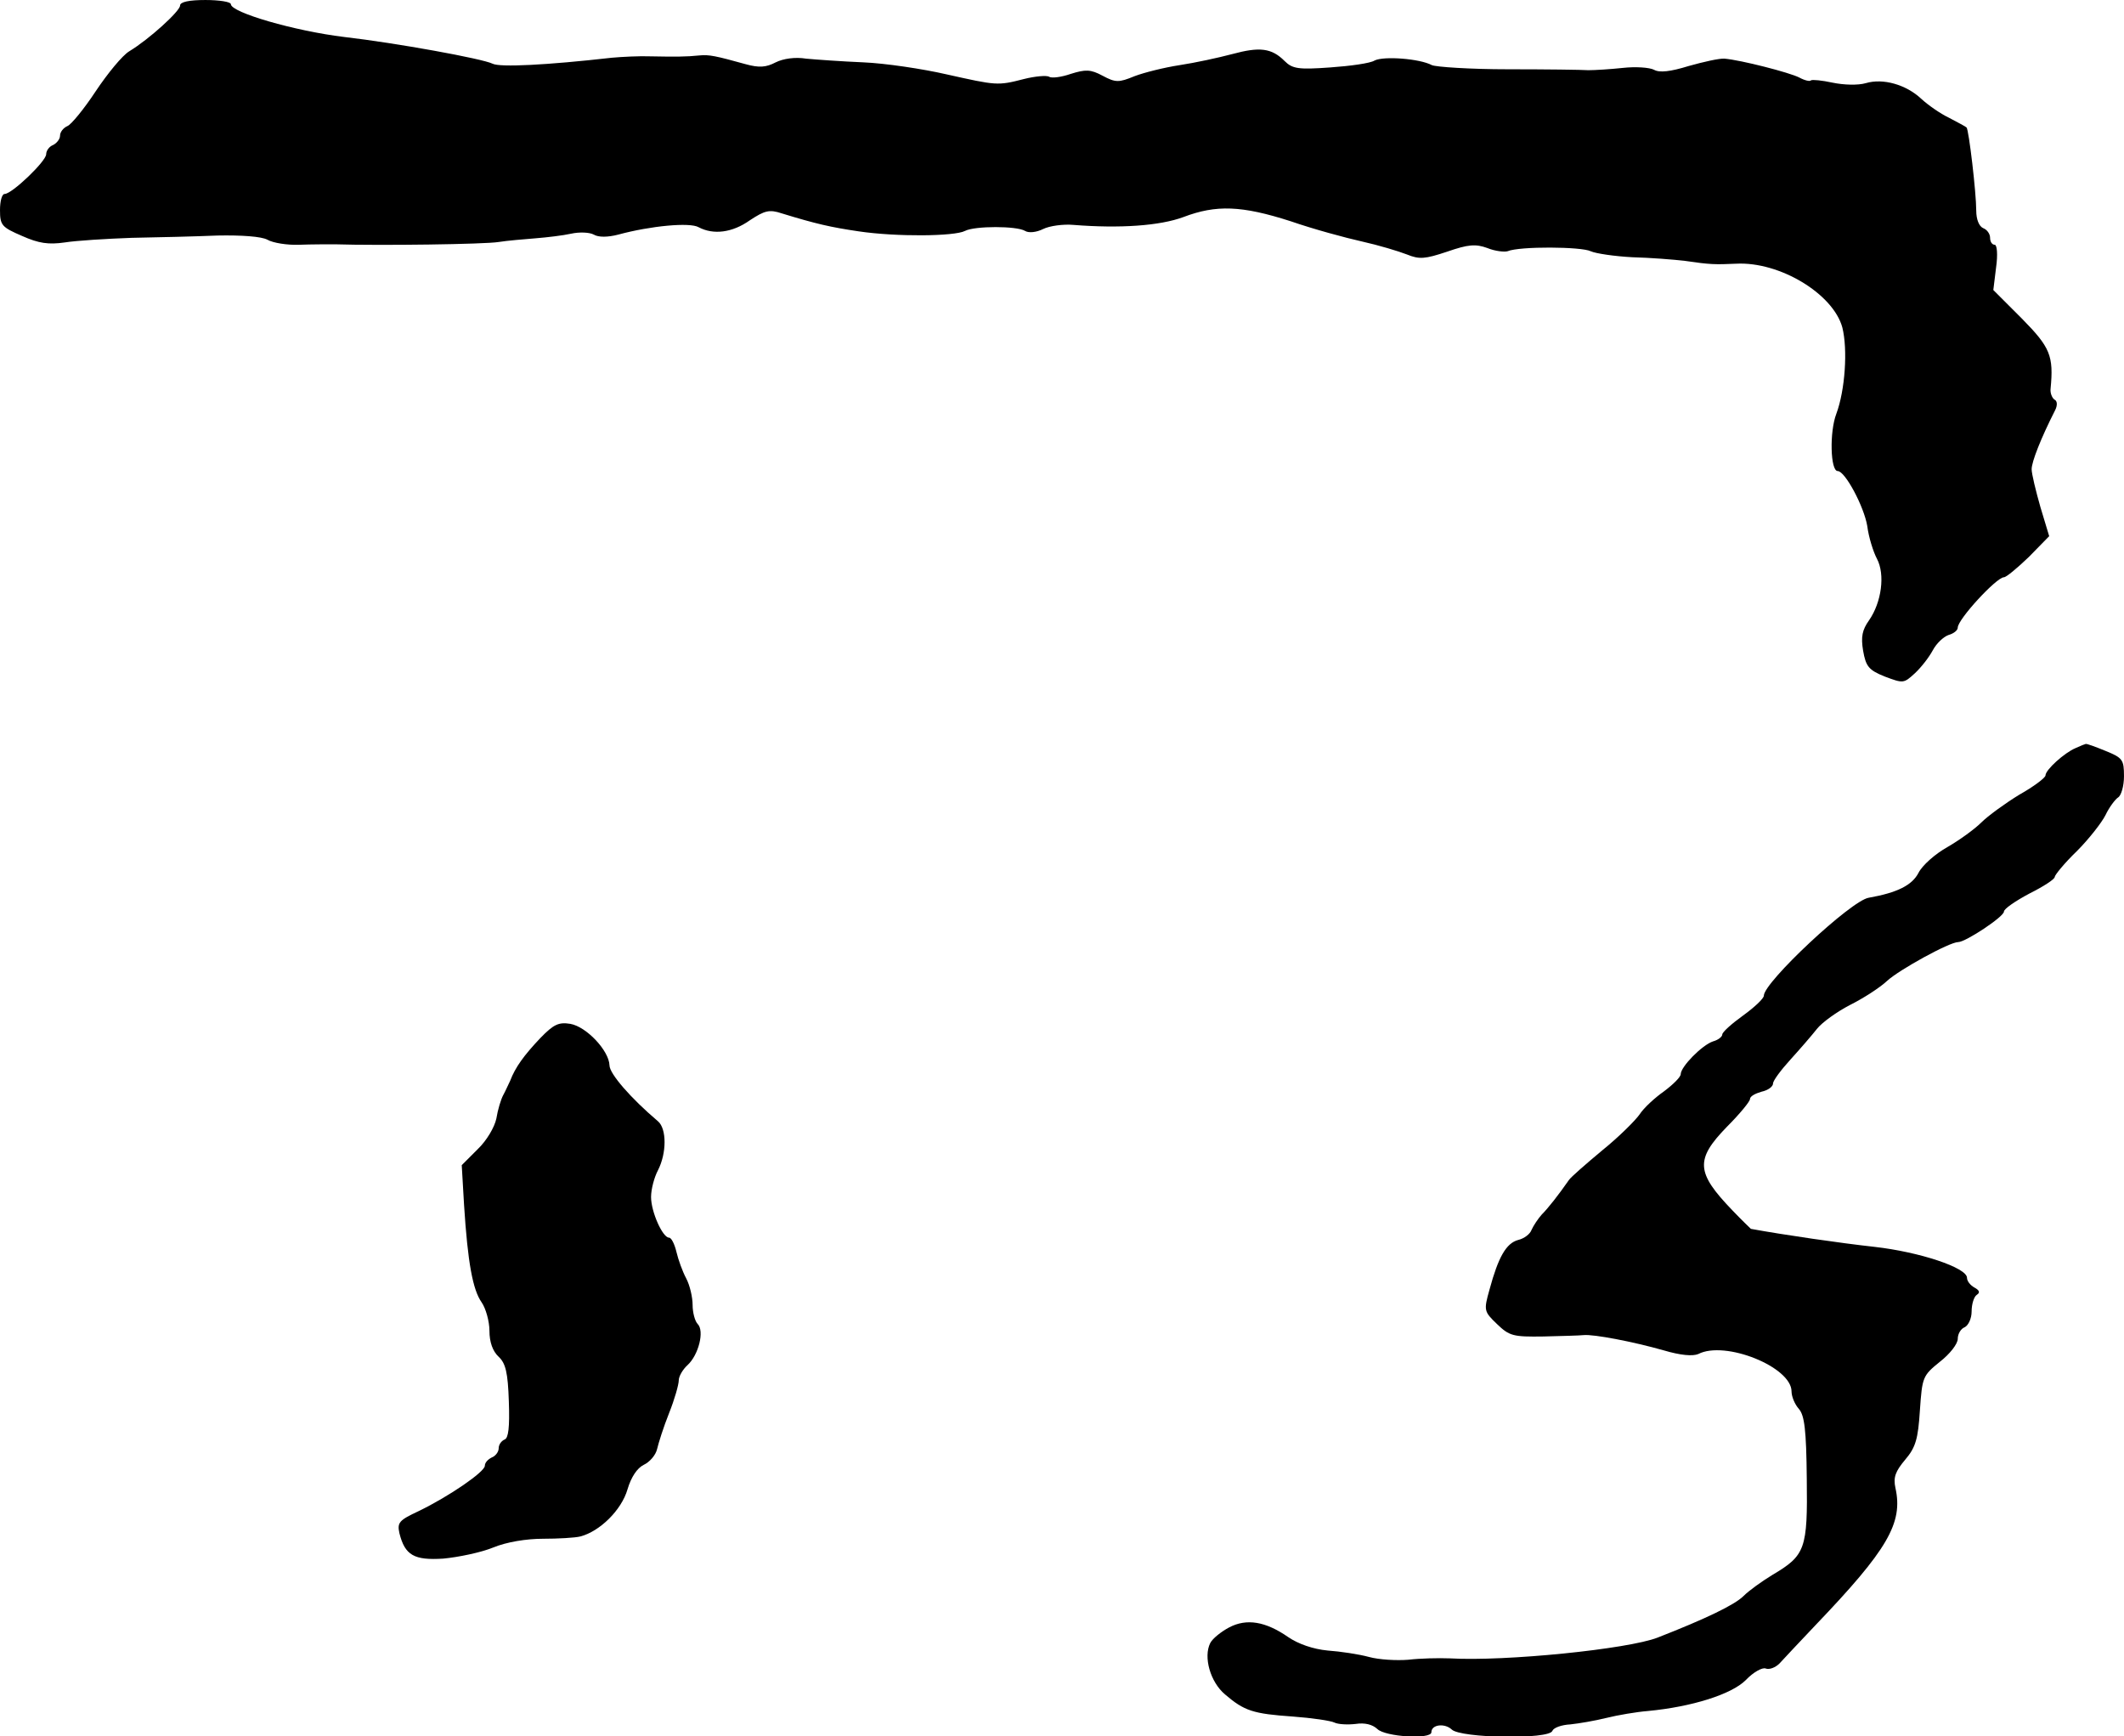
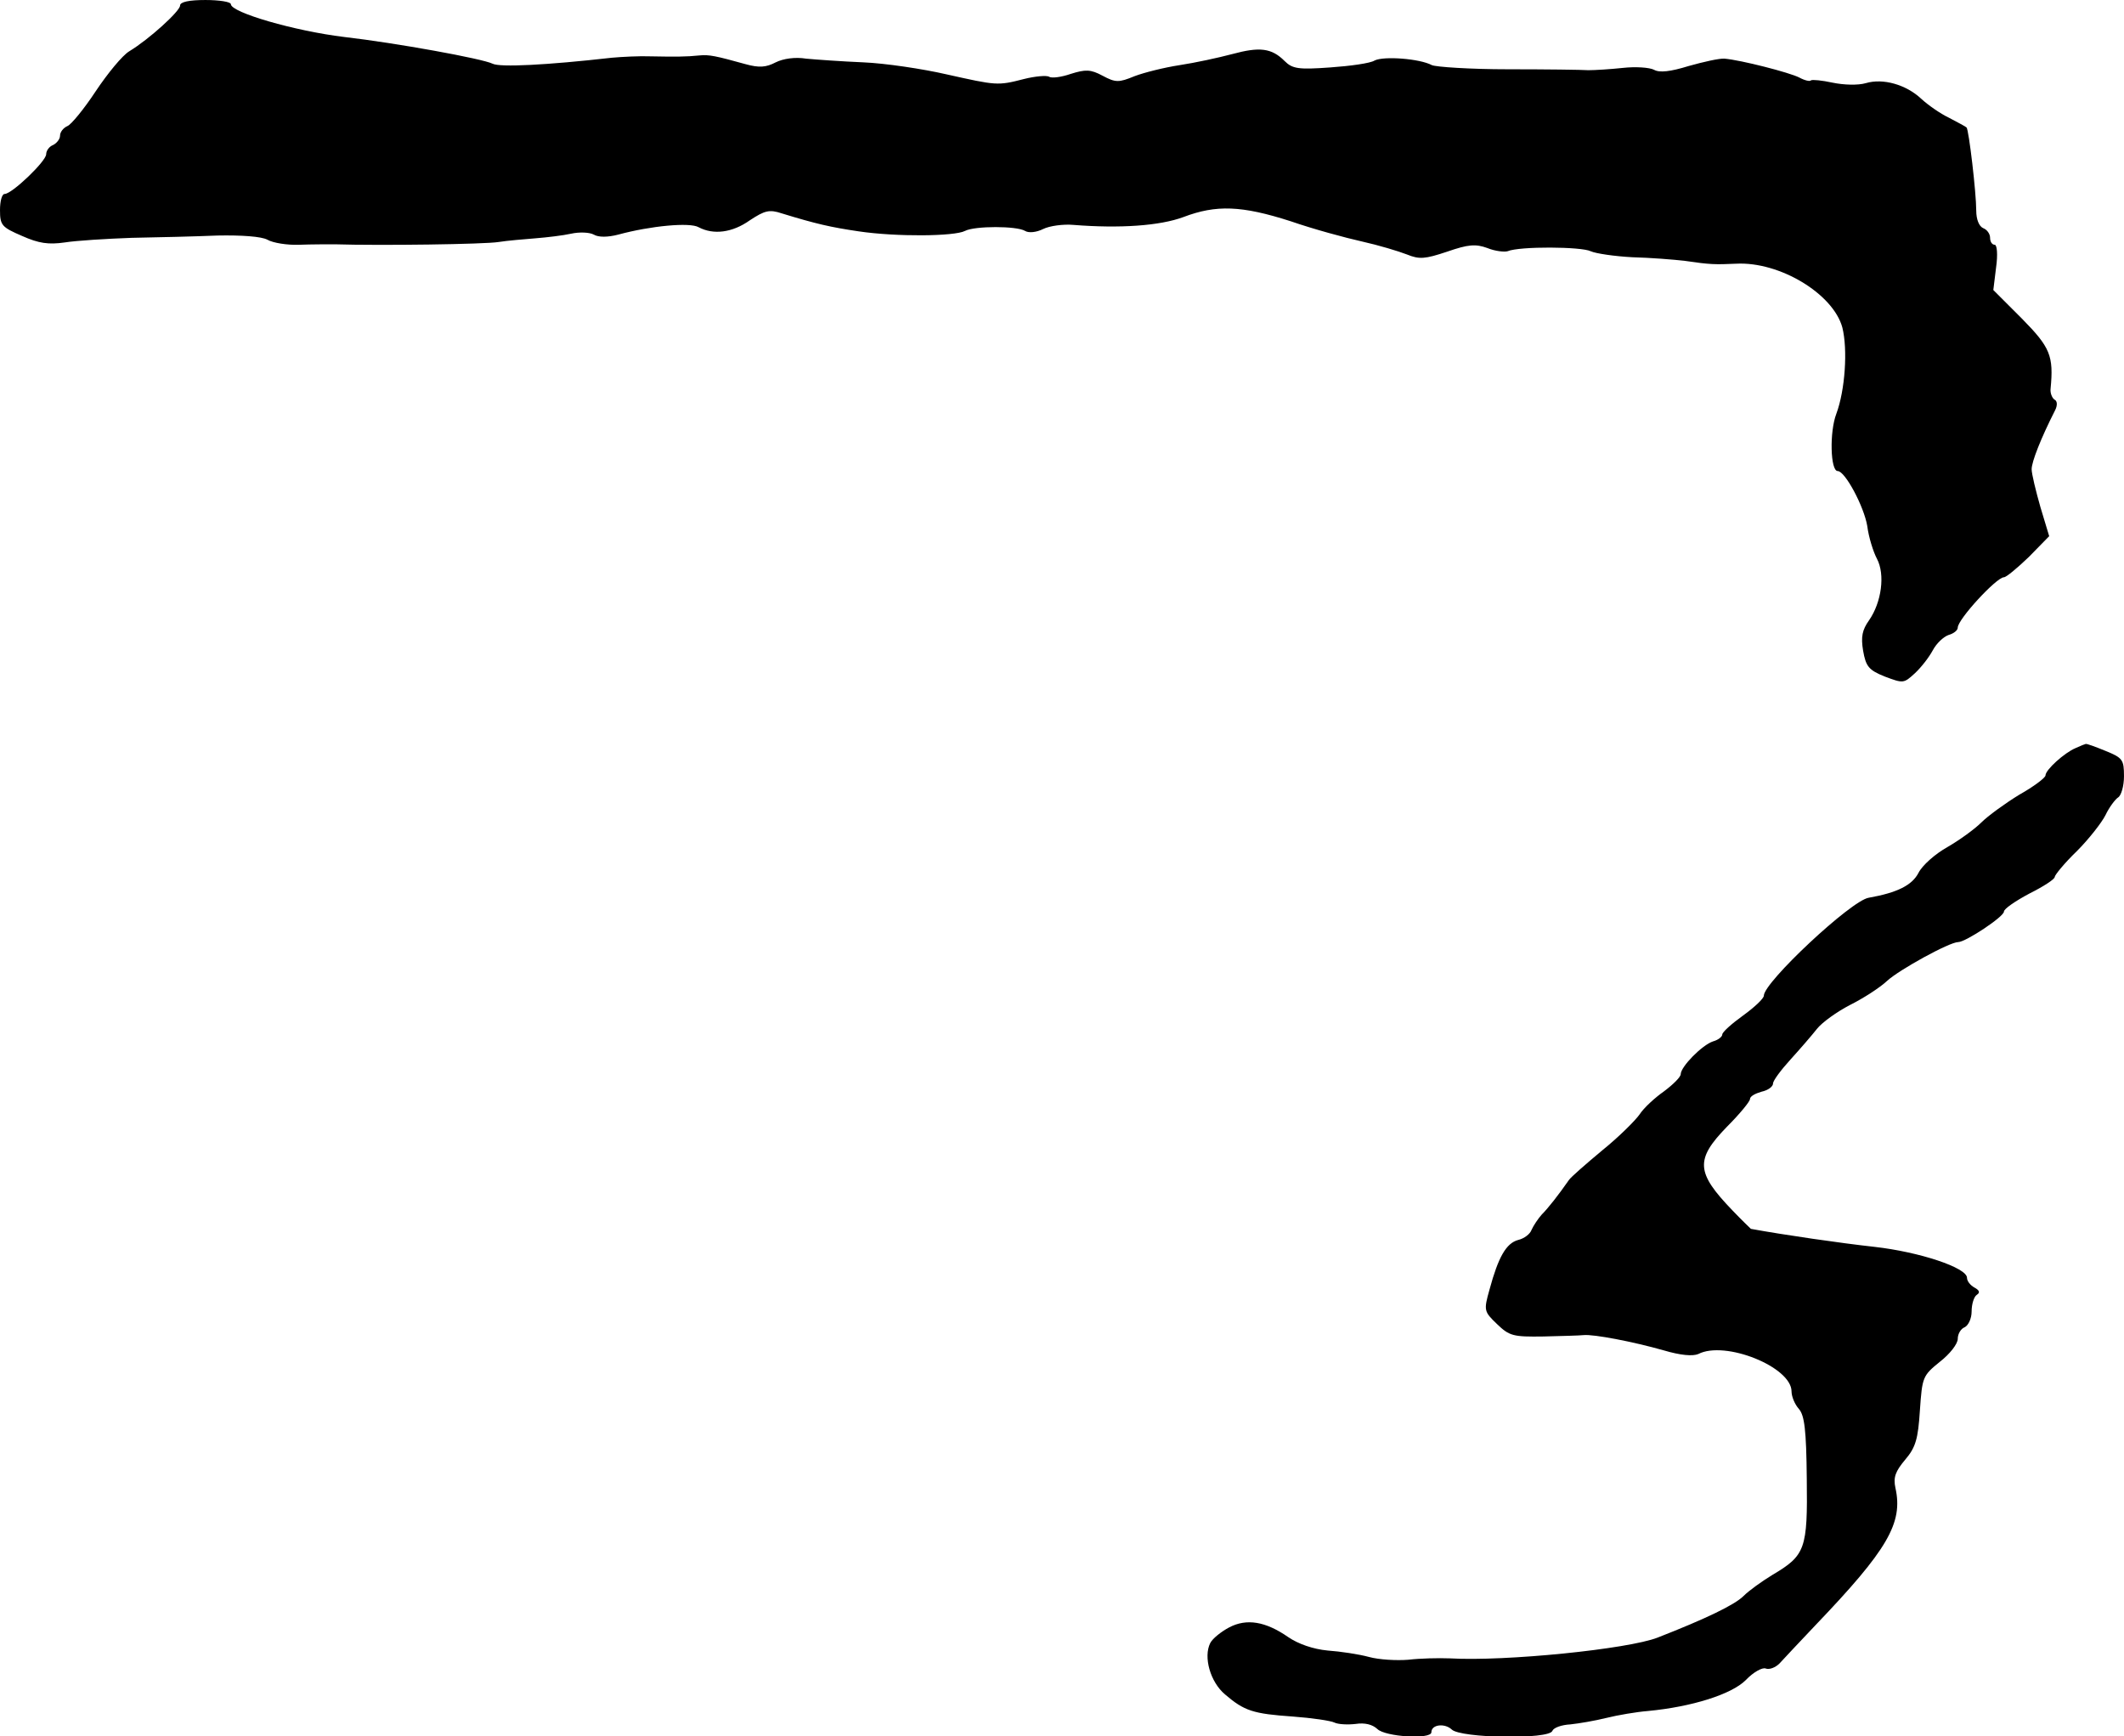
<svg xmlns="http://www.w3.org/2000/svg" version="1.0" width="460pt" height="376pt" viewBox="0 0 460 376" preserveAspectRatio="xMidYMid meet">
  <g transform="translate(0,376) scale(0.1,-0.1)" fill="#000000" stroke="none">
    <path d="M390 3748 c0 -12 -67 -73 -110 -99 -15 -9 -47 -48 -73 -87 -25 -38 -53 -72 -61 -75 -9 -4 -16 -13 -16 -21 0 -7 -7 -16 -15 -20 -8 -3 -15 -12 -15 -20 0 -15 -74 -86 -90 -86 -6 0 -10 -16 -10 -35 0 -33 4 -37 48 -56 36 -16 57 -19 92 -14 25 4 90 8 145 10 55 1 139 3 186 5 52 1 95 -2 108 -9 12 -7 43 -12 69 -11 26 1 61 1 77 1 99 -3 325 0 355 5 19 3 55 6 80 8 25 2 59 6 77 10 18 4 40 3 49 -2 10 -6 30 -6 53 0 70 19 155 27 174 16 32 -17 73 -12 111 15 32 21 42 24 69 15 75 -23 106 -30 167 -39 81 -12 207 -11 230 1 21 11 112 11 130 0 8 -5 25 -3 39 4 14 7 44 11 66 9 100 -8 187 -2 238 17 71 27 126 25 232 -9 49 -17 119 -36 155 -44 36 -8 79 -21 97 -28 27 -11 39 -10 87 6 46 16 62 17 87 8 17 -7 37 -9 44 -7 26 11 160 10 180 0 11 -5 52 -11 90 -13 39 -1 90 -5 115 -8 54 -8 65 -8 110 -6 94 5 210 -65 230 -138 12 -48 6 -136 -13 -187 -15 -39 -13 -124 3 -124 16 0 57 -77 64 -119 3 -24 13 -56 21 -71 18 -34 10 -94 -17 -133 -15 -21 -18 -36 -13 -66 6 -34 12 -42 47 -56 40 -15 41 -15 65 7 14 13 31 35 39 50 8 15 23 29 34 33 11 3 20 10 20 16 0 18 84 109 100 109 5 0 29 20 54 44 l44 45 -19 63 c-10 35 -19 72 -19 82 0 16 20 67 51 128 5 10 5 20 -2 23 -5 4 -9 14 -8 23 7 72 -1 90 -62 152 l-62 62 6 49 c4 28 2 49 -3 49 -6 0 -10 7 -10 15 0 9 -7 18 -15 21 -9 4 -15 19 -15 38 0 39 -16 175 -21 180 -2 2 -19 11 -38 21 -19 9 -46 28 -60 41 -33 31 -83 45 -120 34 -17 -5 -48 -4 -72 1 -23 5 -44 7 -47 5 -2 -3 -14 0 -25 6 -21 11 -127 38 -162 41 -11 1 -46 -7 -78 -16 -39 -12 -63 -15 -75 -8 -10 5 -40 7 -67 4 -28 -3 -61 -5 -75 -5 -14 1 -92 2 -174 2 -82 0 -156 5 -165 9 -26 14 -104 20 -124 10 -9 -6 -53 -12 -96 -15 -69 -5 -82 -3 -99 14 -28 28 -54 31 -113 15 -30 -8 -81 -19 -114 -24 -33 -5 -77 -16 -98 -24 -34 -14 -41 -14 -69 1 -26 14 -37 14 -69 4 -20 -7 -42 -10 -47 -6 -6 3 -30 1 -54 -5 -58 -15 -60 -14 -168 10 -52 12 -133 24 -180 26 -47 2 -103 6 -124 8 -24 4 -50 0 -66 -8 -21 -11 -36 -12 -65 -4 -65 18 -79 21 -100 19 -28 -3 -53 -3 -105 -2 -25 1 -63 -1 -85 -3 -141 -16 -242 -21 -258 -13 -22 11 -209 45 -322 58 -107 13 -245 53 -245 71 0 5 -25 9 -55 9 -35 0 -55 -4 -55 -12z" />
-     <path d="M4495 2140 c-24 -10 -65 -47 -65 -59 0 -5 -25 -24 -57 -42 -31 -19 -68 -46 -82 -60 -14 -14 -47 -38 -73 -53 -27 -15 -55 -40 -63 -56 -14 -27 -46 -43 -108 -54 -38 -6 -227 -183 -227 -212 0 -6 -20 -25 -45 -43 -25 -18 -45 -36 -45 -41 0 -5 -9 -12 -20 -15 -24 -8 -70 -55 -70 -71 0 -6 -16 -22 -36 -37 -20 -14 -44 -36 -53 -50 -9 -13 -45 -49 -81 -78 -36 -30 -68 -58 -72 -64 -23 -33 -45 -61 -59 -75 -8 -9 -18 -24 -22 -33 -3 -9 -16 -19 -29 -22 -26 -7 -43 -37 -62 -107 -13 -46 -12 -48 16 -75 27 -26 35 -28 101 -27 40 1 79 2 87 3 22 2 106 -14 173 -33 37 -11 63 -13 75 -8 58 30 202 -28 202 -81 0 -11 7 -28 16 -38 12 -14 16 -45 17 -151 2 -152 -3 -166 -74 -208 -23 -14 -51 -34 -63 -46 -19 -19 -81 -49 -186 -90 -64 -25 -330 -52 -450 -45 -25 1 -65 0 -90 -3 -25 -2 -63 0 -85 6 -22 6 -62 12 -90 14 -31 3 -63 14 -85 29 -49 34 -90 41 -128 21 -17 -9 -36 -24 -41 -34 -15 -30 0 -84 32 -111 42 -36 61 -42 147 -48 41 -3 82 -9 90 -13 8 -4 29 -5 46 -3 20 3 36 -1 47 -11 17 -17 117 -23 117 -7 0 17 29 20 44 6 19 -19 212 -22 218 -3 3 7 20 13 39 14 19 2 54 8 78 14 24 6 65 13 90 15 95 9 181 36 212 67 16 17 36 28 43 25 8 -3 21 2 30 11 8 9 44 47 78 83 156 163 190 221 173 297 -5 23 0 36 21 61 23 27 28 45 32 107 5 72 6 75 43 105 22 17 39 39 39 50 0 11 7 22 15 25 8 4 15 19 15 34 0 16 5 32 11 36 8 5 6 10 -5 16 -9 5 -16 14 -16 21 0 22 -103 56 -200 67 -73 8 -197 26 -268 39 -1 1 -19 18 -40 40 -79 82 -81 110 -12 181 28 28 50 55 50 60 0 6 11 12 25 16 14 3 25 11 25 18 0 6 17 29 38 52 20 22 46 52 57 66 11 14 43 37 72 52 28 14 64 37 80 52 26 24 135 84 154 84 16 0 99 55 99 66 0 6 25 23 55 39 30 15 55 31 55 36 0 4 21 30 48 56 26 26 54 62 62 78 8 17 21 34 27 38 7 4 13 25 13 46 0 36 -3 40 -40 55 -22 9 -41 16 -43 15 -1 0 -11 -4 -22 -9z" />
-     <path d="M1170 1512 c-35 -37 -54 -63 -65 -92 -4 -8 -10 -22 -15 -31 -5 -9 -12 -32 -15 -51 -4 -19 -21 -48 -41 -67 l-34 -34 5 -86 c8 -126 19 -184 38 -211 9 -13 17 -41 17 -62 0 -24 7 -44 20 -56 15 -14 20 -34 22 -97 2 -56 -1 -79 -9 -82 -7 -3 -13 -11 -13 -19 0 -8 -7 -17 -15 -20 -8 -4 -15 -11 -15 -18 0 -13 -77 -66 -143 -98 -43 -20 -47 -25 -42 -48 12 -48 32 -59 95 -55 32 3 81 13 108 24 29 12 72 19 108 19 32 0 69 2 81 5 42 11 89 57 102 102 8 27 21 46 35 53 13 6 26 21 29 34 3 13 14 48 26 78 12 30 21 62 21 71 0 9 9 24 19 33 24 22 37 74 22 89 -6 6 -11 25 -11 41 0 17 -6 43 -14 58 -8 15 -17 40 -21 57 -4 17 -11 31 -16 31 -14 0 -39 56 -39 88 0 17 7 43 15 58 19 37 19 90 0 106 -59 50 -105 103 -105 121 -1 32 -50 84 -85 90 -25 4 -36 -1 -65 -31z" />
+     <path d="M4495 2140 c-24 -10 -65 -47 -65 -59 0 -5 -25 -24 -57 -42 -31 -19 -68 -46 -82 -60 -14 -14 -47 -38 -73 -53 -27 -15 -55 -40 -63 -56 -14 -27 -46 -43 -108 -54 -38 -6 -227 -183 -227 -212 0 -6 -20 -25 -45 -43 -25 -18 -45 -36 -45 -41 0 -5 -9 -12 -20 -15 -24 -8 -70 -55 -70 -71 0 -6 -16 -22 -36 -37 -20 -14 -44 -36 -53 -50 -9 -13 -45 -49 -81 -78 -36 -30 -68 -58 -72 -64 -23 -33 -45 -61 -59 -75 -8 -9 -18 -24 -22 -33 -3 -9 -16 -19 -29 -22 -26 -7 -43 -37 -62 -107 -13 -46 -12 -48 16 -75 27 -26 35 -28 101 -27 40 1 79 2 87 3 22 2 106 -14 173 -33 37 -11 63 -13 75 -8 58 30 202 -28 202 -81 0 -11 7 -28 16 -38 12 -14 16 -45 17 -151 2 -152 -3 -166 -74 -208 -23 -14 -51 -34 -63 -46 -19 -19 -81 -49 -186 -90 -64 -25 -330 -52 -450 -45 -25 1 -65 0 -90 -3 -25 -2 -63 0 -85 6 -22 6 -62 12 -90 14 -31 3 -63 14 -85 29 -49 34 -90 41 -128 21 -17 -9 -36 -24 -41 -34 -15 -30 0 -84 32 -111 42 -36 61 -42 147 -48 41 -3 82 -9 90 -13 8 -4 29 -5 46 -3 20 3 36 -1 47 -11 17 -17 117 -23 117 -7 0 17 29 20 44 6 19 -19 212 -22 218 -3 3 7 20 13 39 14 19 2 54 8 78 14 24 6 65 13 90 15 95 9 181 36 212 67 16 17 36 28 43 25 8 -3 21 2 30 11 8 9 44 47 78 83 156 163 190 221 173 297 -5 23 0 36 21 61 23 27 28 45 32 107 5 72 6 75 43 105 22 17 39 39 39 50 0 11 7 22 15 25 8 4 15 19 15 34 0 16 5 32 11 36 8 5 6 10 -5 16 -9 5 -16 14 -16 21 0 22 -103 56 -200 67 -73 8 -197 26 -268 39 -1 1 -19 18 -40 40 -79 82 -81 110 -12 181 28 28 50 55 50 60 0 6 11 12 25 16 14 3 25 11 25 18 0 6 17 29 38 52 20 22 46 52 57 66 11 14 43 37 72 52 28 14 64 37 80 52 26 24 135 84 154 84 16 0 99 55 99 66 0 6 25 23 55 39 30 15 55 31 55 36 0 4 21 30 48 56 26 26 54 62 62 78 8 17 21 34 27 38 7 4 13 25 13 46 0 36 -3 40 -40 55 -22 9 -41 16 -43 15 -1 0 -11 -4 -22 -9" />
  </g>
</svg>